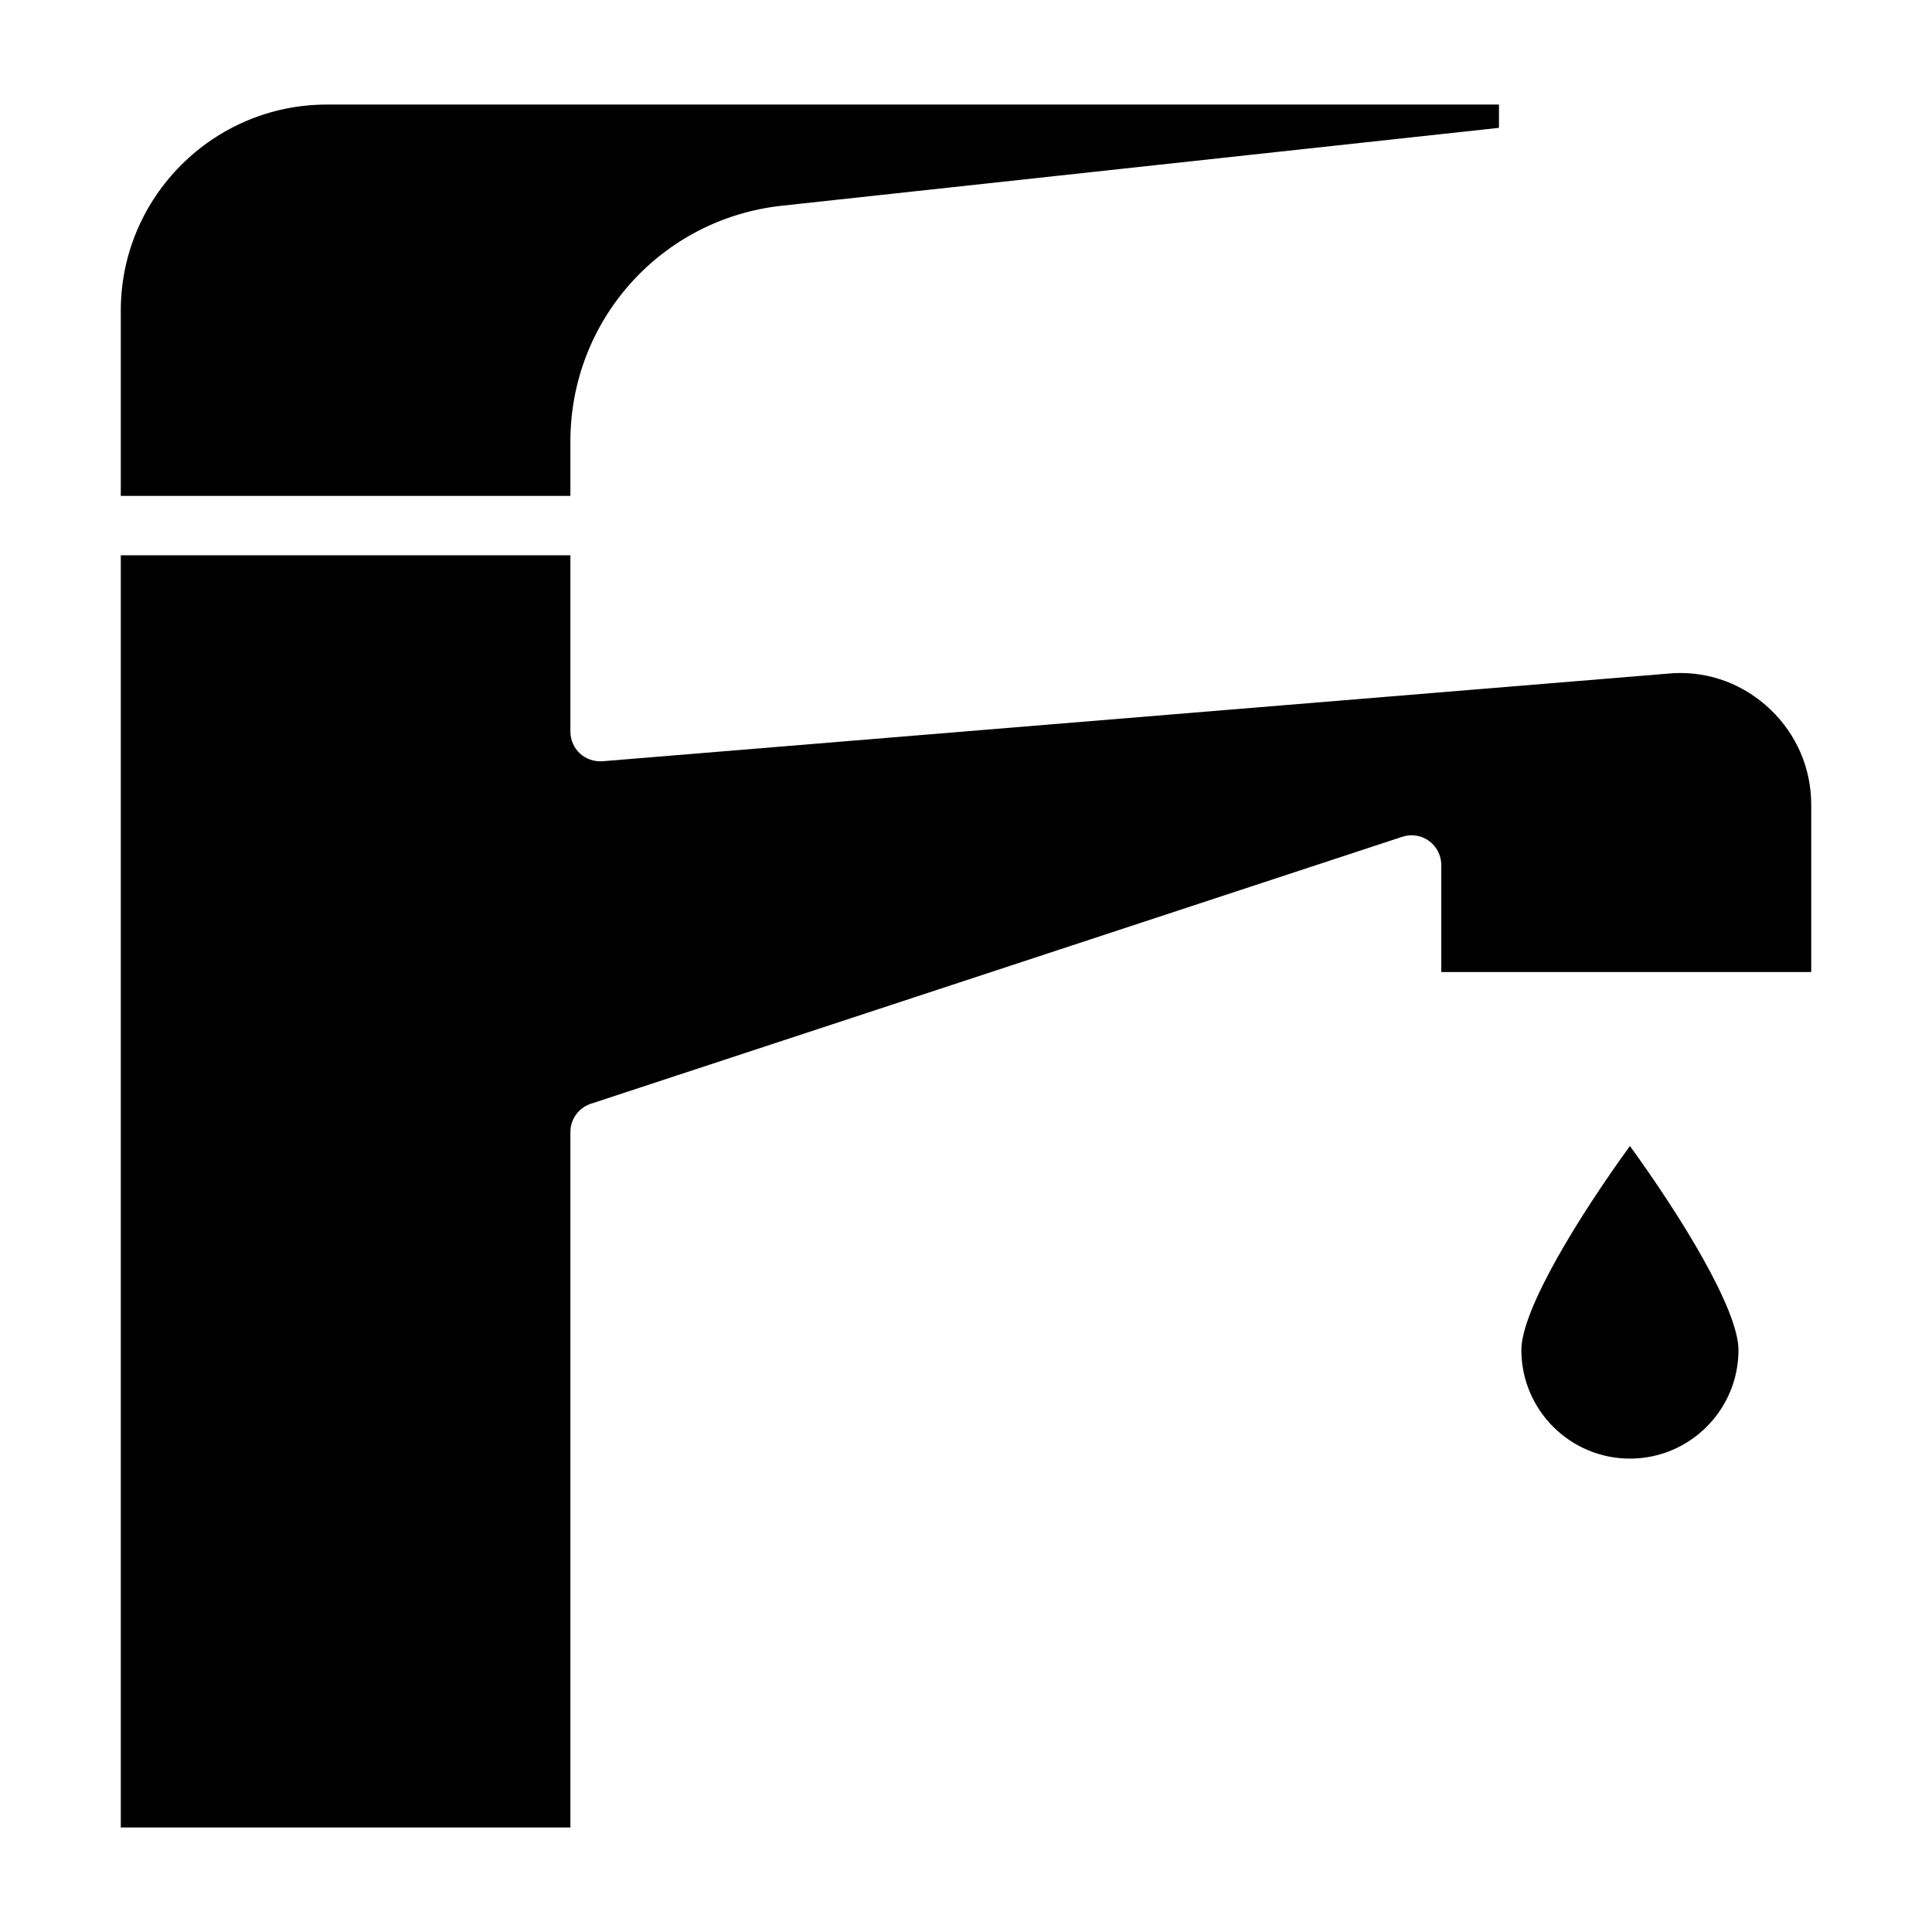
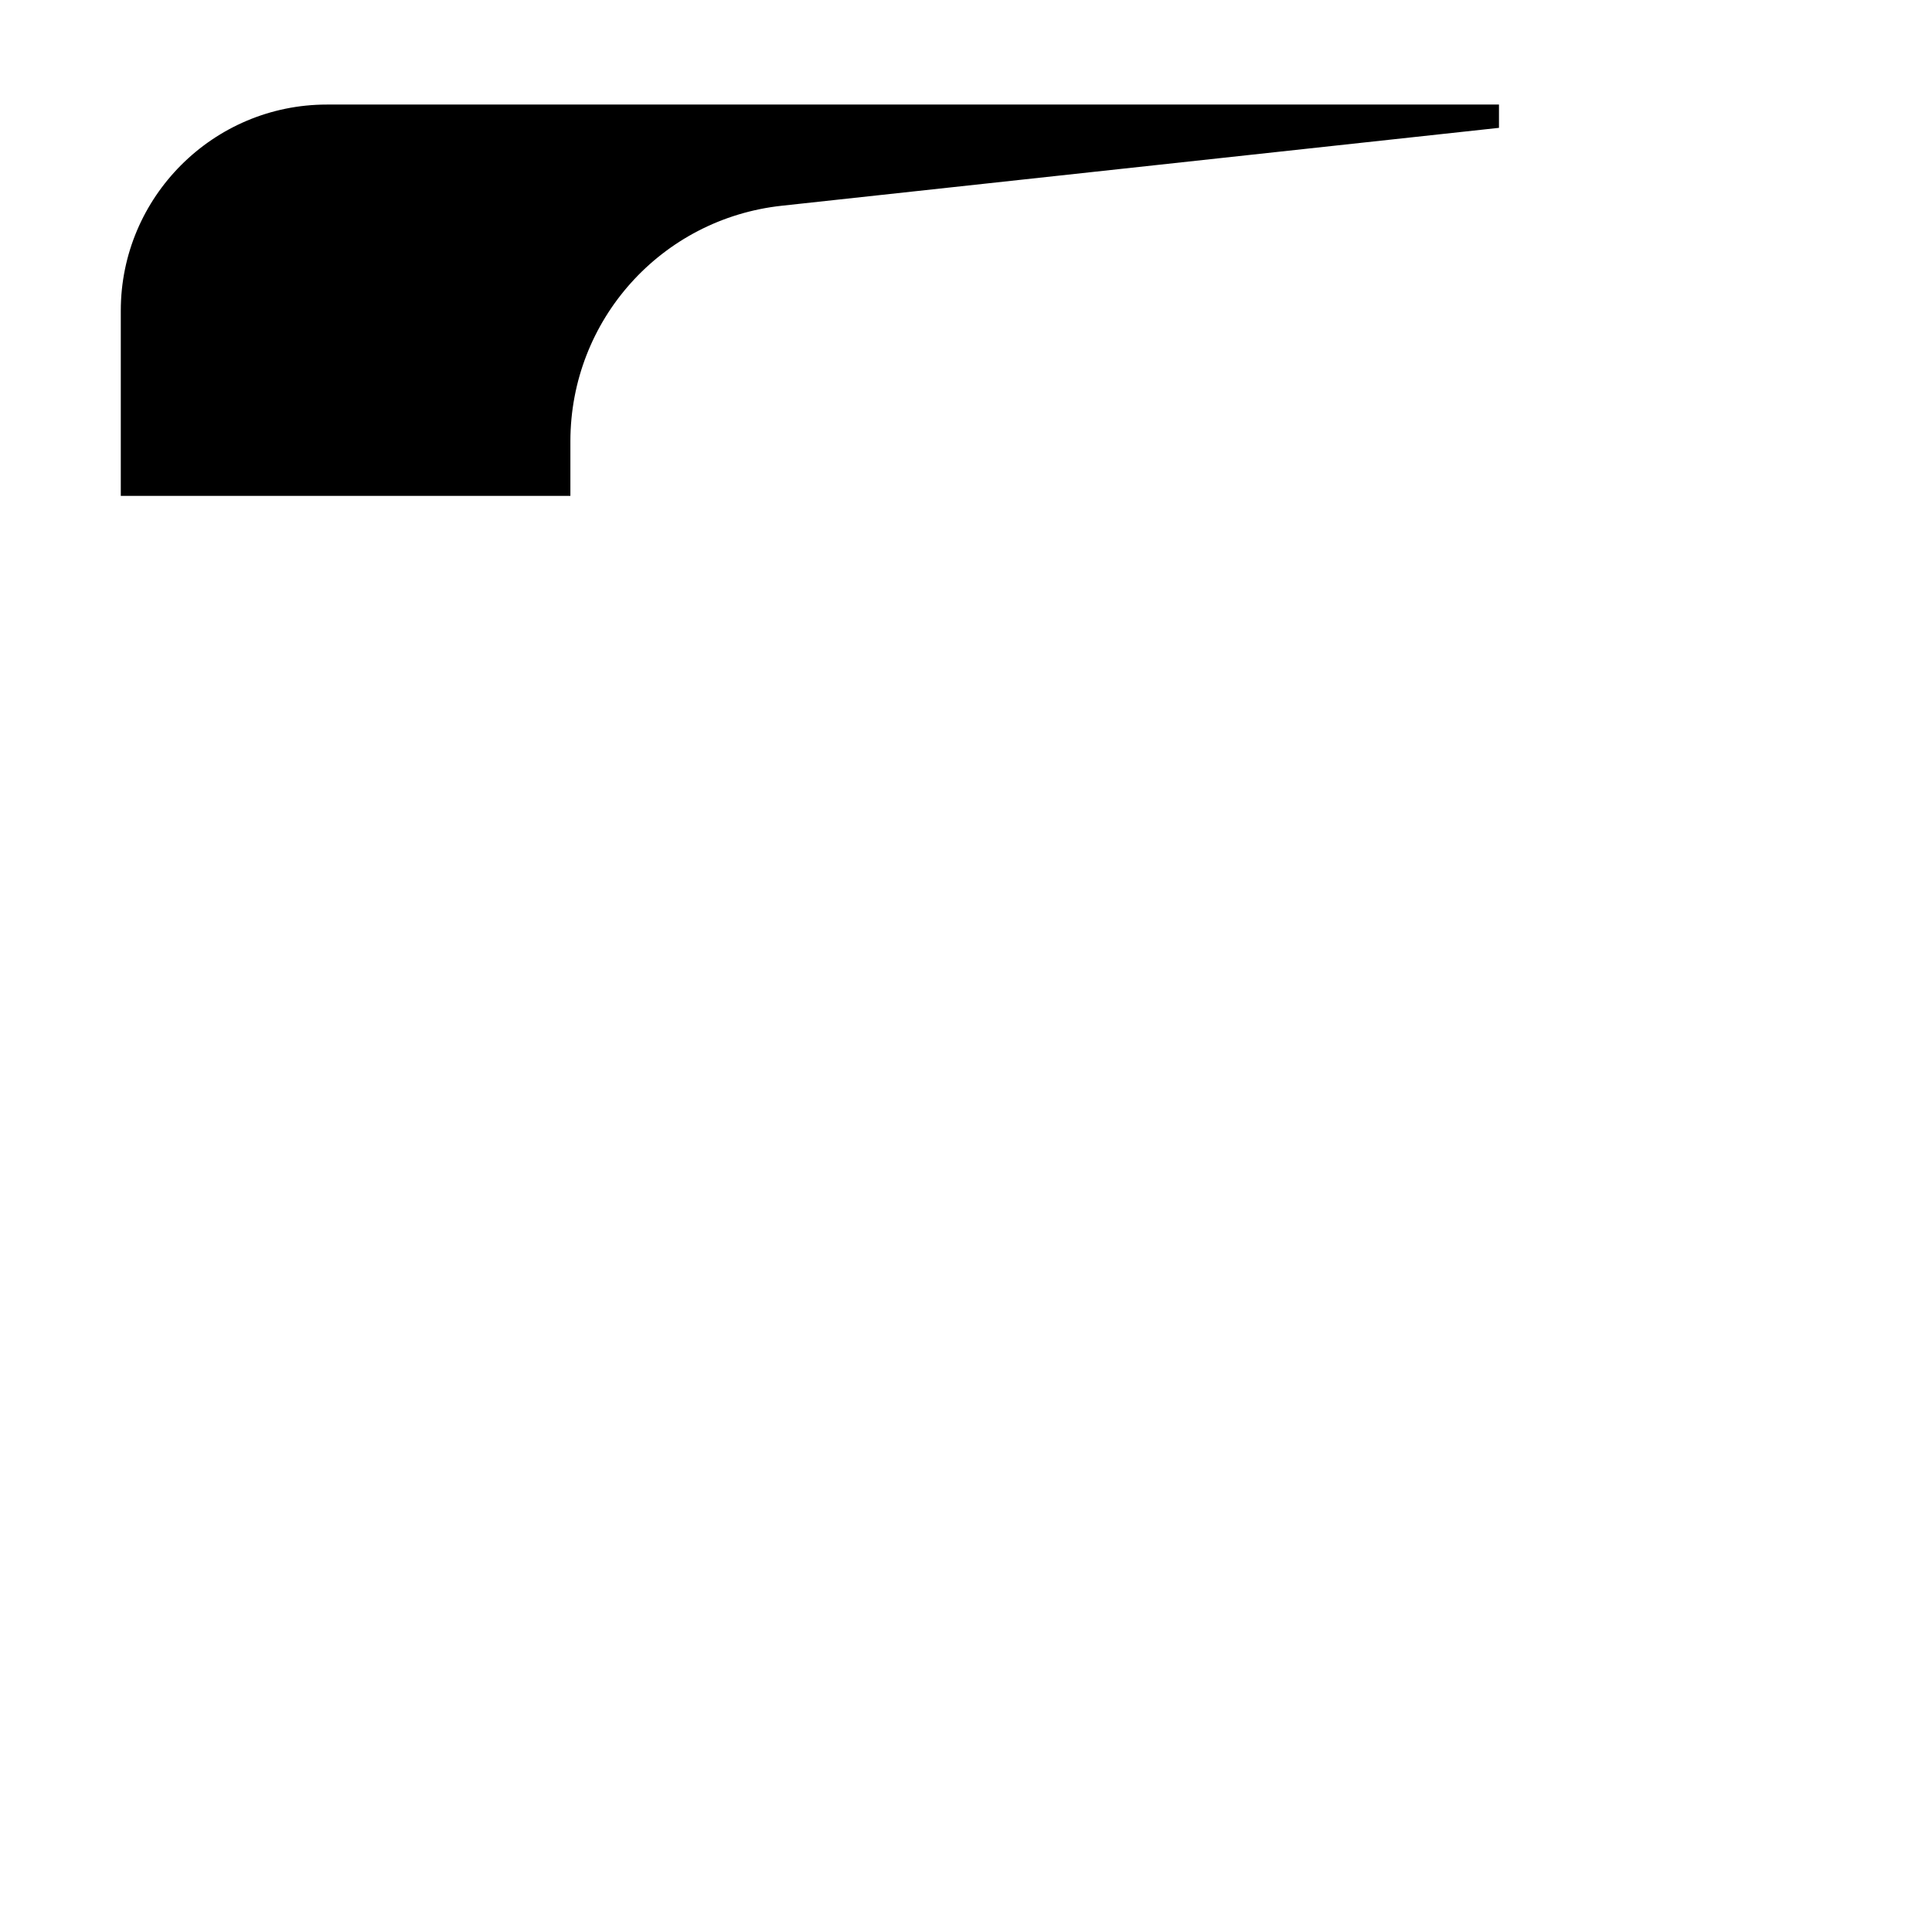
<svg xmlns="http://www.w3.org/2000/svg" fill="#000000" width="800px" height="800px" version="1.1" viewBox="144 144 512 512">
  <g>
    <path d="m295.16 260.96c0-32.125 24.086-58.973 56.023-62.438l190.06-20.641v-6.172h-310.62c-30.113 0-54.613 24.5-54.613 54.613v49.086h119.15z" />
-     <path d="m613.23 332.07c-6.941-6.648-16.035-10.141-25.664-9.68l-283.89 23.348c-2.18 0.152-4.363-0.57-5.981-2.059-1.617-1.492-2.535-3.59-2.535-5.789v-46.738h-119.15v337.14h119.15v-184.3c0-3.398 2.184-6.41 5.41-7.481l215.05-70.758c2.394-0.793 5.023-0.383 7.078 1.098 2.043 1.484 3.254 3.863 3.254 6.383v28.359h98.043v-44.289c0-9.617-3.824-18.57-10.766-25.23z" />
-     <path d="m547.18 501.78c0 15.859 12.902 28.766 28.766 28.766 15.863 0 28.766-12.906 28.766-28.766 0-10.934-15.75-36.168-28.766-54.074-13.012 17.906-28.766 43.145-28.766 54.074z" />
+     <path d="m547.18 501.78z" />
  </g>
</svg>